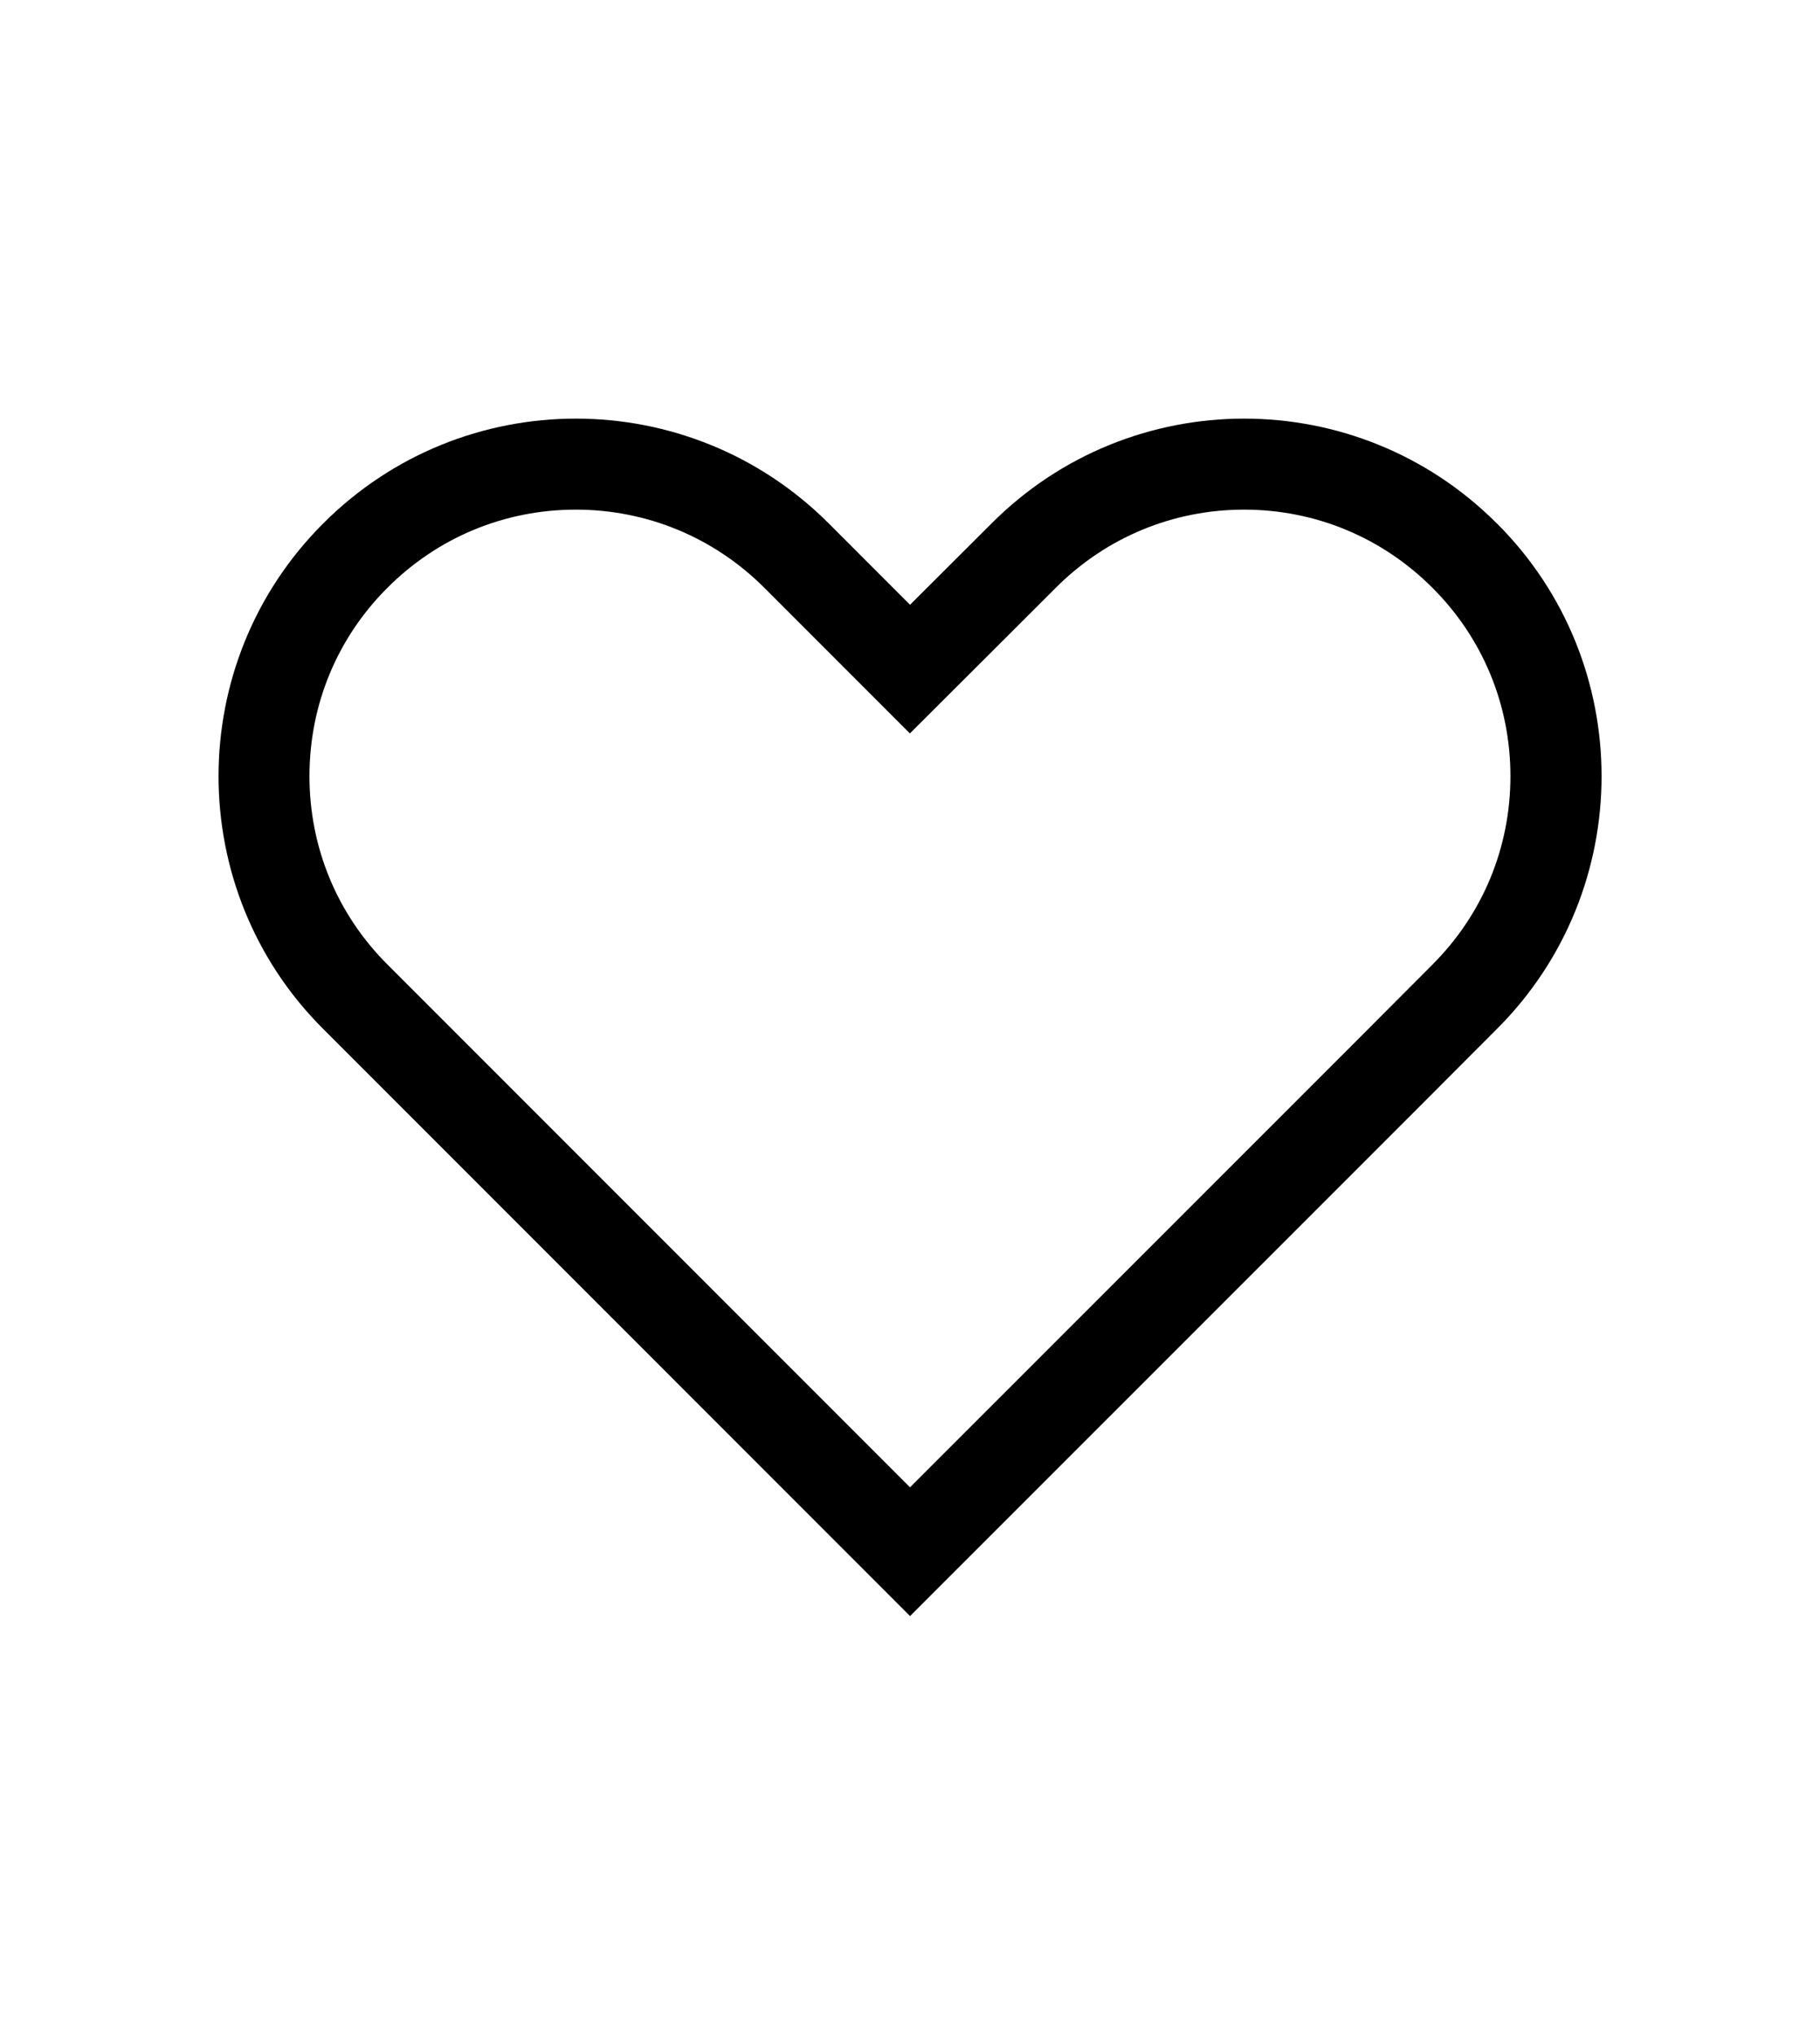
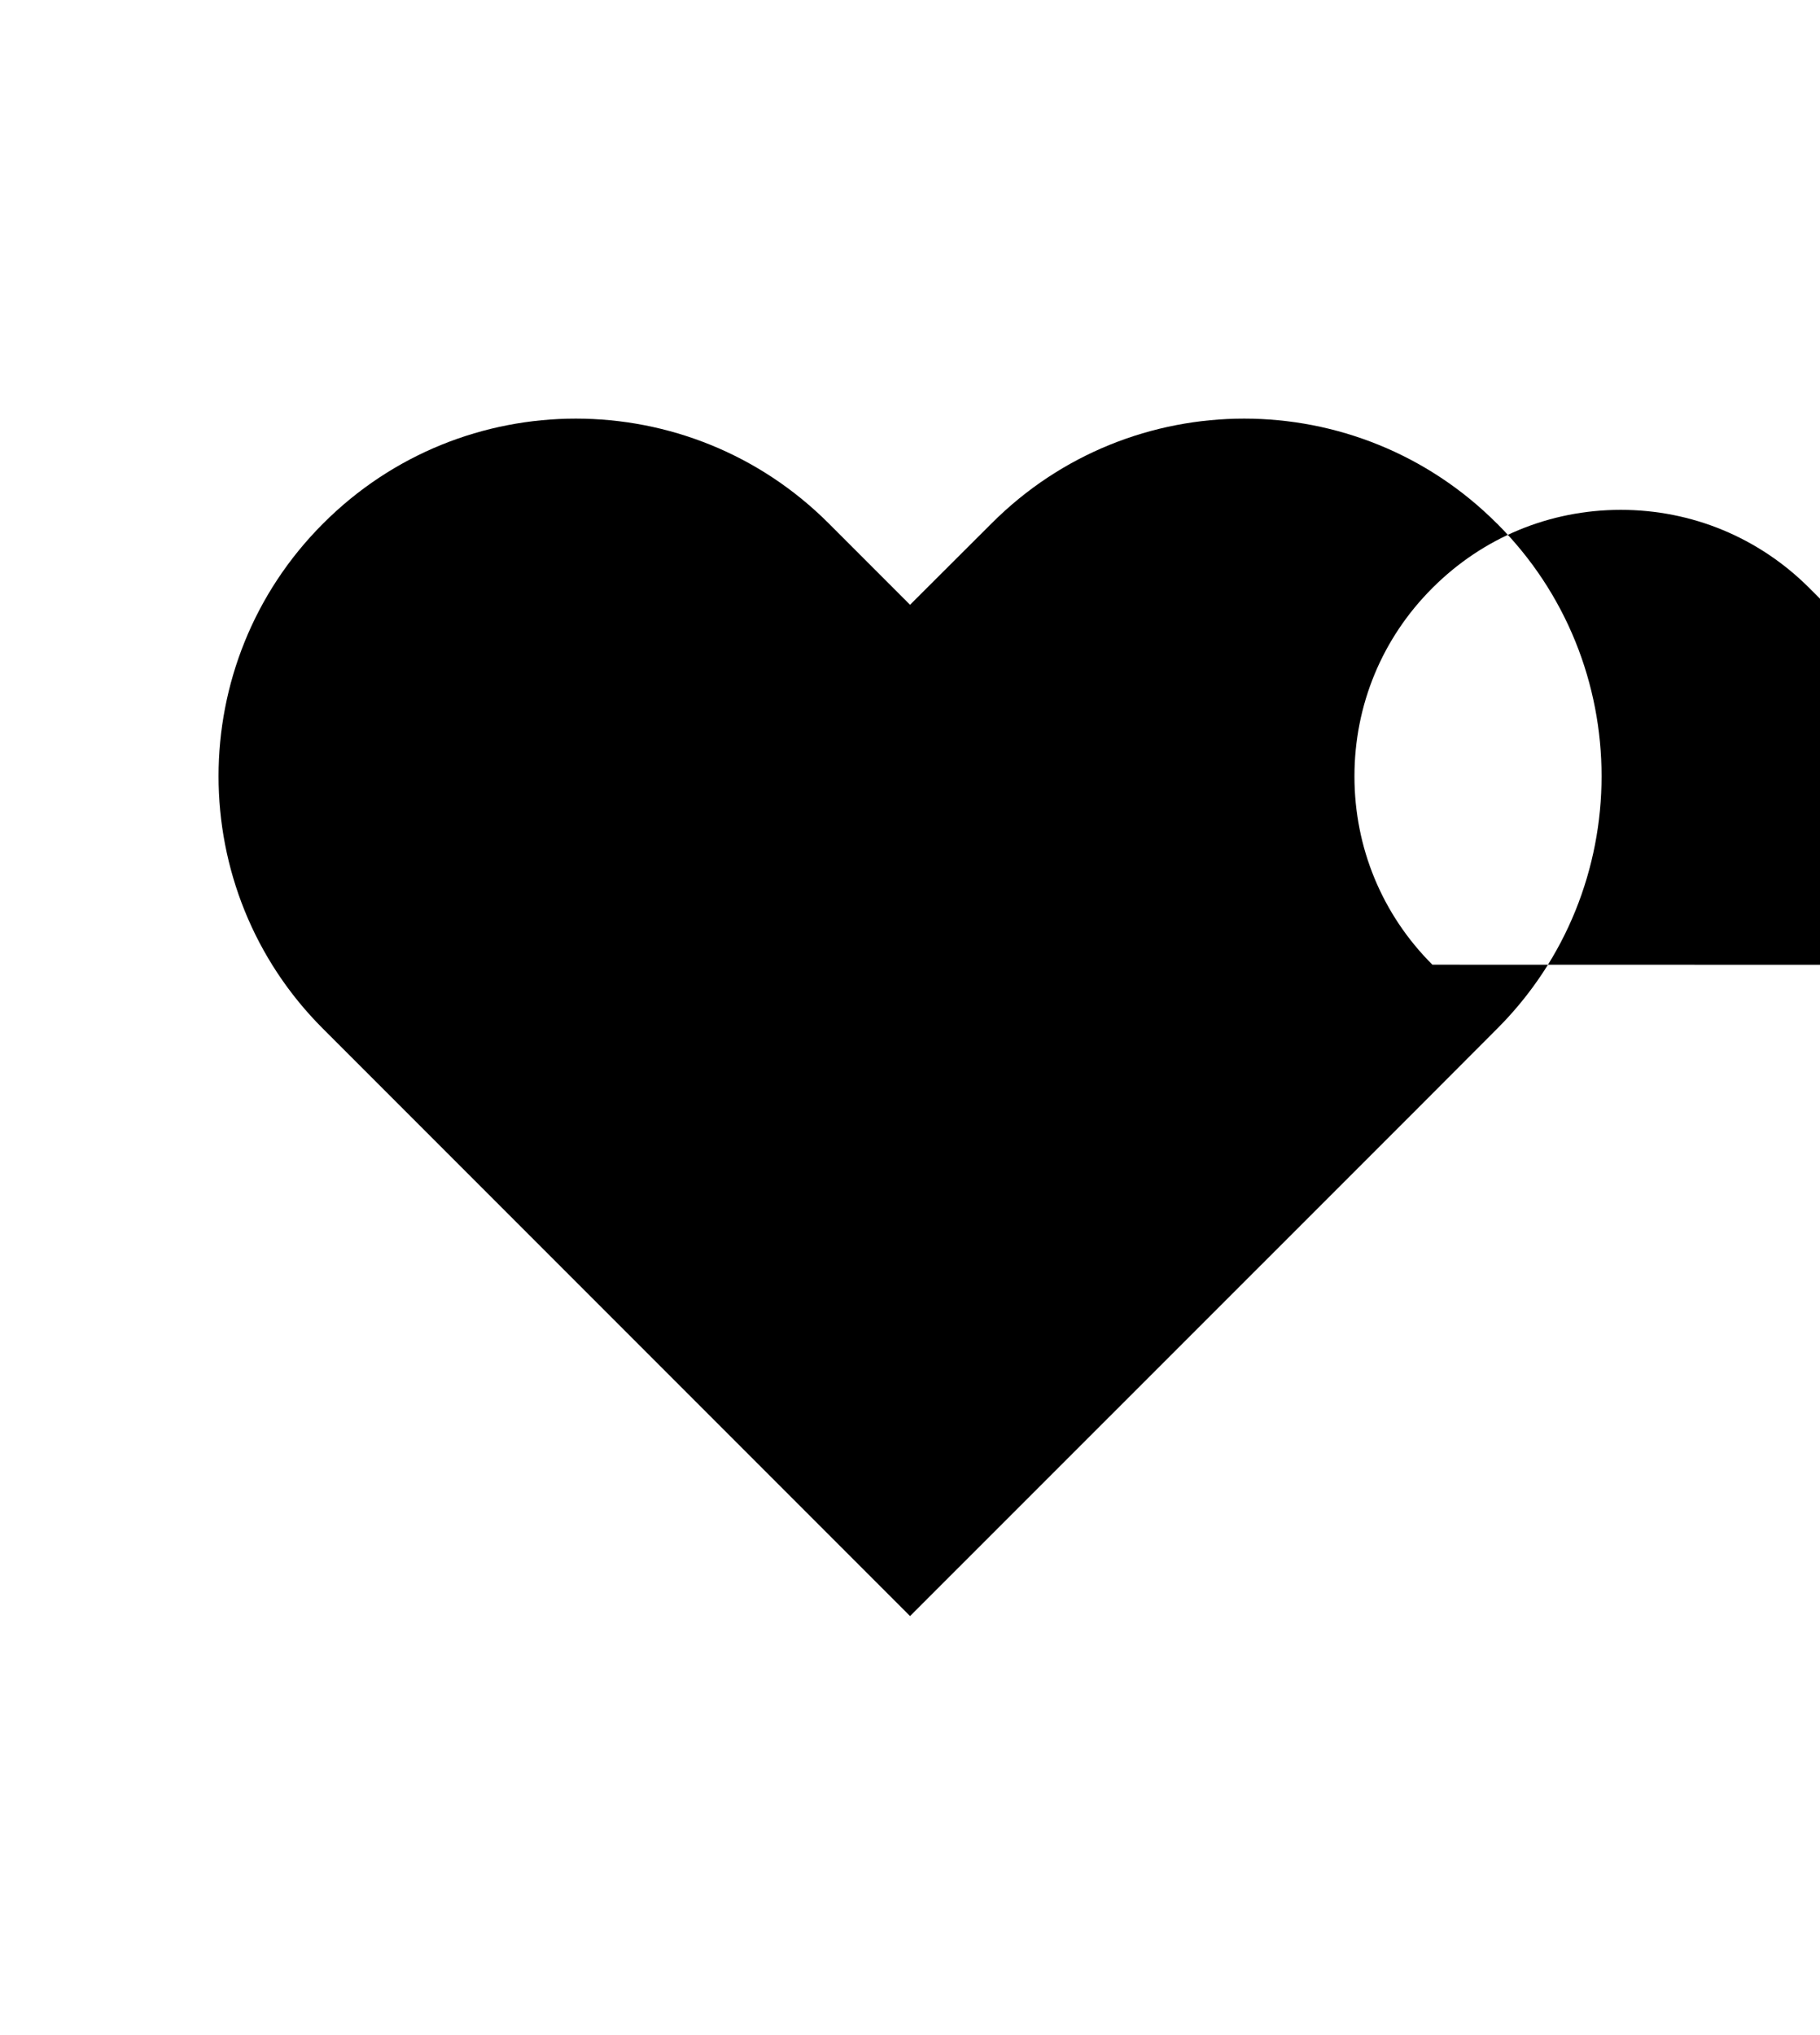
<svg xmlns="http://www.w3.org/2000/svg" id="_ÎÓÈ_1" data-name="—ÎÓÈ_1" viewBox="0 0 336.28 375.78">
-   <path id="icon" d="M276.57,96.67c-12.89-12.9-29.79-19.36-46.68-19.36s-33.8,6.45-46.68,19.36l-15.06,15.02-15.02-15.02c-12.9-12.9-29.81-19.36-46.72-19.36s-33.8,6.45-46.69,19.36c-12.9,12.87-19.34,29.79-19.34,46.68s6.43,33.82,19.34,46.68l15.06,15.06,93.37,93.37,93.4-93.37,15.03-15.06c12.9-12.87,19.34-29.79,19.34-46.68s-6.43-33.82-19.34-46.68ZM264.66,178.16l-15.01,15.04-81.51,81.48-81.48-81.48-15.08-15.08c-9.28-9.26-14.4-21.61-14.4-34.78s5.11-25.52,14.42-34.8c9.29-9.3,21.64-14.42,34.79-14.42s25.52,5.13,34.83,14.43l15.02,15.02,11.88,11.88,11.89-11.86,15.08-15.05c9.29-9.3,21.64-14.42,34.78-14.42s25.5,5.12,34.81,14.45c9.28,9.26,14.4,21.61,14.4,34.78s-5.11,25.52-14.43,34.81Z" />
+   <path id="icon" d="M276.57,96.67c-12.89-12.9-29.79-19.36-46.68-19.36s-33.8,6.45-46.68,19.36l-15.06,15.02-15.02-15.02c-12.9-12.9-29.81-19.36-46.72-19.36s-33.8,6.45-46.69,19.36c-12.9,12.87-19.34,29.79-19.34,46.68s6.43,33.82,19.34,46.68l15.06,15.06,93.37,93.37,93.4-93.37,15.03-15.06c12.9-12.87,19.34-29.79,19.34-46.68s-6.43-33.82-19.34-46.68ZM264.66,178.16c-9.28-9.26-14.4-21.61-14.4-34.78s5.11-25.52,14.42-34.8c9.29-9.3,21.64-14.42,34.79-14.42s25.52,5.13,34.83,14.43l15.02,15.02,11.88,11.88,11.89-11.86,15.08-15.05c9.29-9.3,21.64-14.42,34.78-14.42s25.5,5.12,34.81,14.45c9.28,9.26,14.4,21.61,14.4,34.78s-5.11,25.52-14.43,34.81Z" />
</svg>